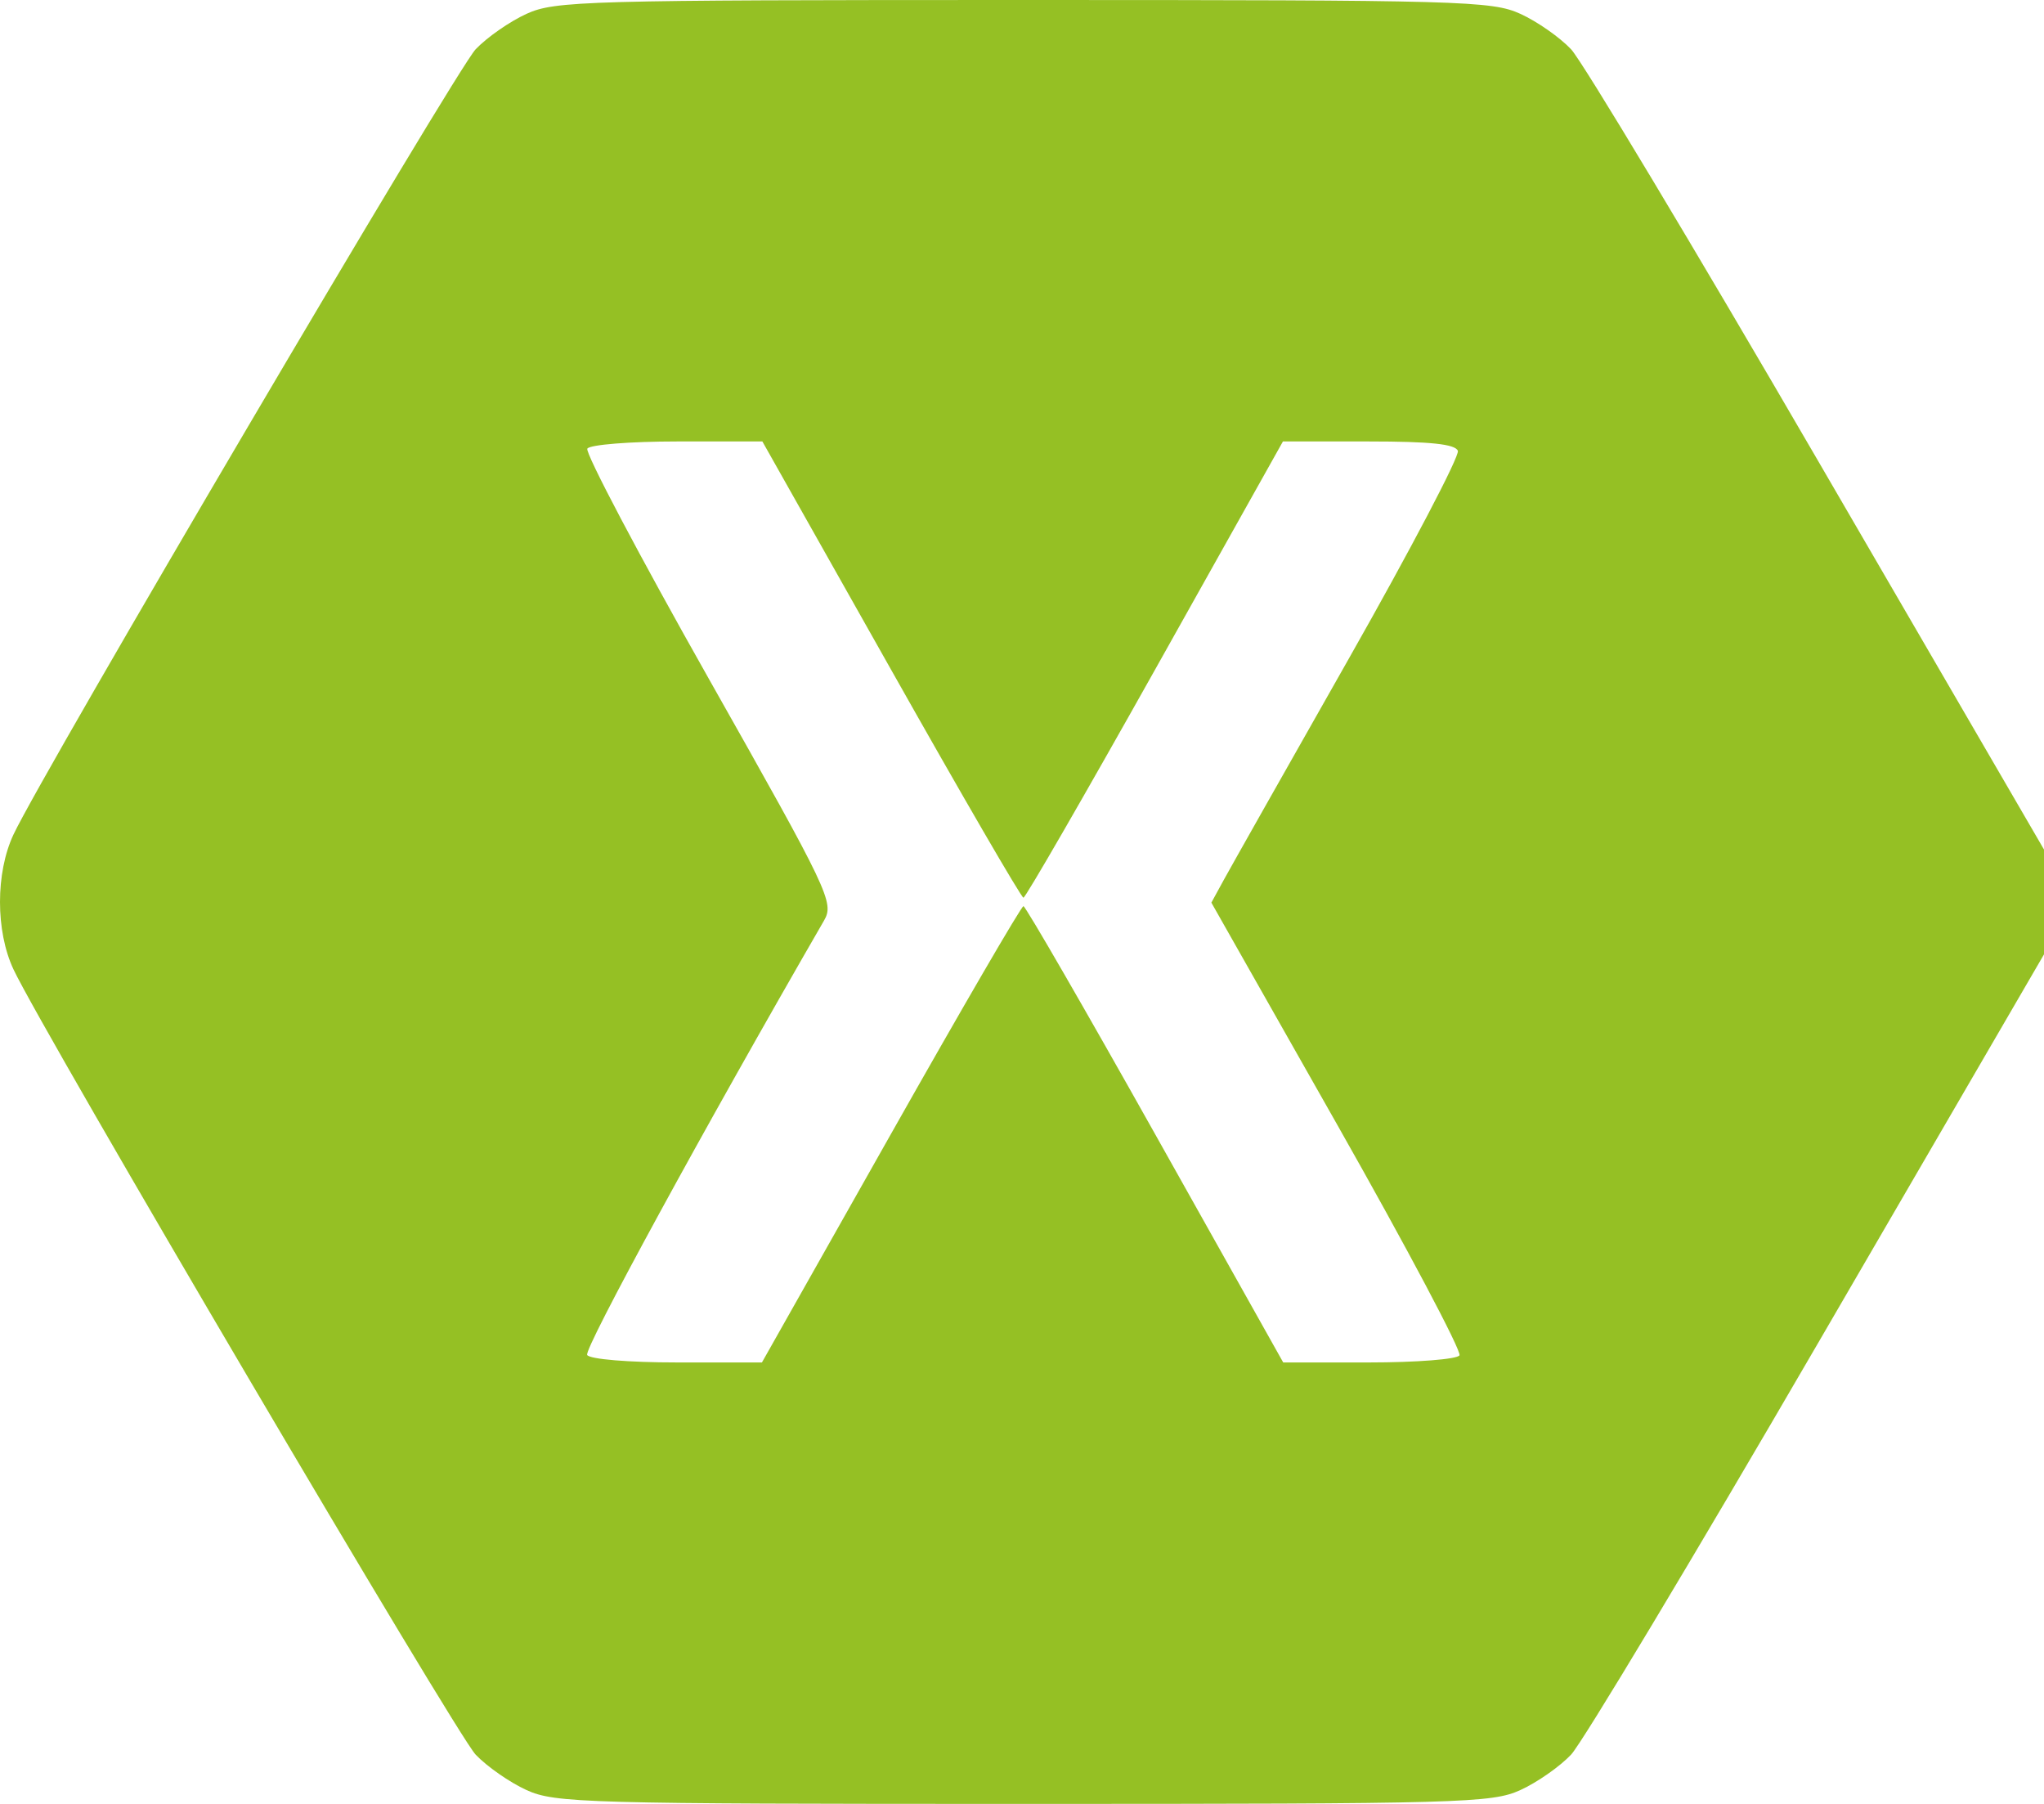
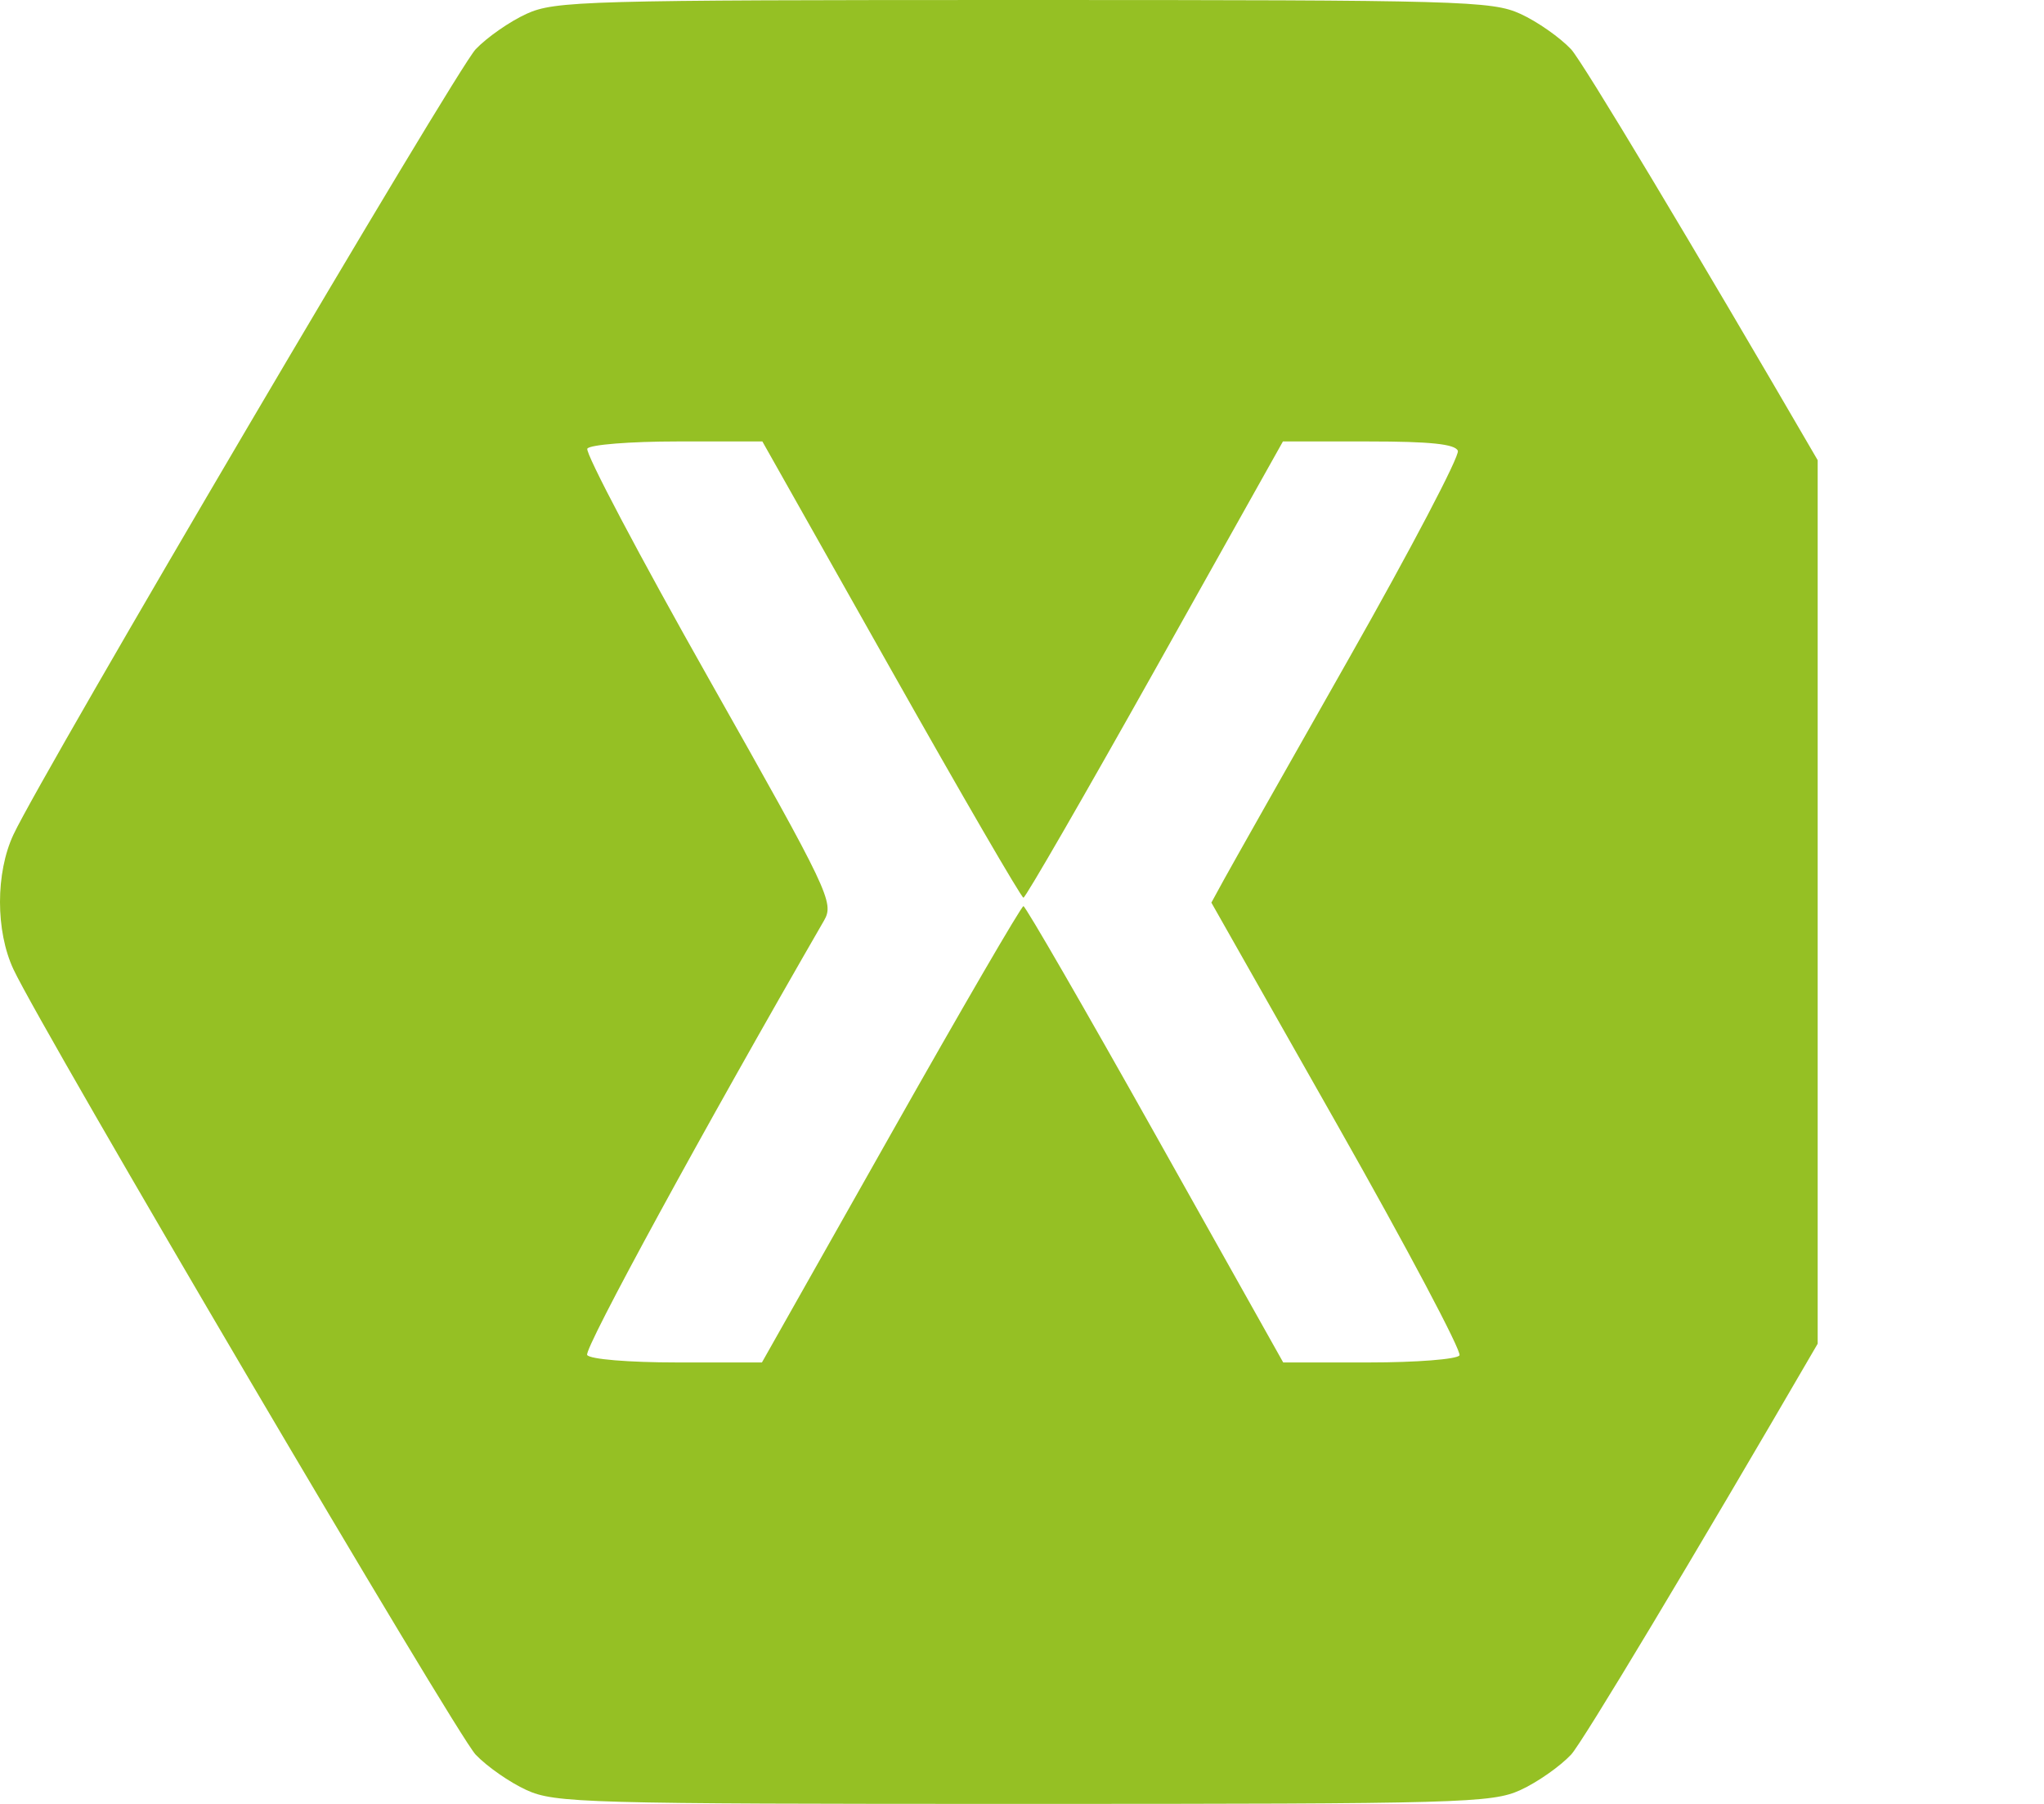
<svg xmlns="http://www.w3.org/2000/svg" width="102" height="90" viewBox="0 0 102 90" fill="none">
-   <path fill-rule="evenodd" clip-rule="evenodd" d="M26.271 0.692C25.438 1.072 24.297 1.867 23.736 2.458C22.76 3.486 2.125 38.54 0.672 41.638C-0.224 43.55 -0.224 46.45 0.672 48.362C2.125 51.46 22.76 86.514 23.736 87.542C24.297 88.133 25.438 88.928 26.271 89.308C27.693 89.958 29.204 90 51.072 90C72.94 90 74.451 89.958 75.873 89.308C76.707 88.928 77.844 88.133 78.4 87.542C78.957 86.951 84.495 77.726 90.706 67.041L102 47.615V45V42.385L90.706 22.959C84.495 12.274 78.957 3.049 78.4 2.458C77.844 1.867 76.707 1.072 75.873 0.692C74.451 0.042 72.94 0 51.072 0C29.204 0 27.693 0.042 26.271 0.692ZM44.464 33.407C47.994 39.667 50.968 44.789 51.072 44.788C51.176 44.787 54.132 39.665 57.642 33.406L64.021 22.025H68.298C71.373 22.025 72.623 22.156 72.75 22.492C72.846 22.749 70.398 27.414 67.31 32.859C64.221 38.304 61.414 43.27 61.072 43.896L60.45 45.034L66.751 56.151C70.217 62.266 72.953 67.428 72.831 67.622C72.71 67.816 70.681 67.975 68.323 67.975H64.035L57.648 56.594C54.136 50.335 51.176 45.212 51.072 45.21C50.968 45.207 47.989 50.329 44.453 56.59L38.022 67.975H33.778C31.371 67.975 29.433 67.814 29.301 67.603C29.121 67.316 35.125 56.306 41.119 45.931C41.637 45.035 41.393 44.522 35.373 33.868C31.914 27.749 29.186 22.581 29.309 22.383C29.433 22.186 31.449 22.025 33.789 22.025H38.044L44.464 33.407Z" fill="#95C024" />
+   <path fill-rule="evenodd" clip-rule="evenodd" d="M26.271 0.692C25.438 1.072 24.297 1.867 23.736 2.458C22.76 3.486 2.125 38.54 0.672 41.638C-0.224 43.55 -0.224 46.45 0.672 48.362C2.125 51.46 22.76 86.514 23.736 87.542C24.297 88.133 25.438 88.928 26.271 89.308C27.693 89.958 29.204 90 51.072 90C72.94 90 74.451 89.958 75.873 89.308C76.707 88.928 77.844 88.133 78.4 87.542C78.957 86.951 84.495 77.726 90.706 67.041V45V42.385L90.706 22.959C84.495 12.274 78.957 3.049 78.4 2.458C77.844 1.867 76.707 1.072 75.873 0.692C74.451 0.042 72.94 0 51.072 0C29.204 0 27.693 0.042 26.271 0.692ZM44.464 33.407C47.994 39.667 50.968 44.789 51.072 44.788C51.176 44.787 54.132 39.665 57.642 33.406L64.021 22.025H68.298C71.373 22.025 72.623 22.156 72.75 22.492C72.846 22.749 70.398 27.414 67.31 32.859C64.221 38.304 61.414 43.27 61.072 43.896L60.45 45.034L66.751 56.151C70.217 62.266 72.953 67.428 72.831 67.622C72.71 67.816 70.681 67.975 68.323 67.975H64.035L57.648 56.594C54.136 50.335 51.176 45.212 51.072 45.21C50.968 45.207 47.989 50.329 44.453 56.59L38.022 67.975H33.778C31.371 67.975 29.433 67.814 29.301 67.603C29.121 67.316 35.125 56.306 41.119 45.931C41.637 45.035 41.393 44.522 35.373 33.868C31.914 27.749 29.186 22.581 29.309 22.383C29.433 22.186 31.449 22.025 33.789 22.025H38.044L44.464 33.407Z" fill="#95C024" />
</svg>